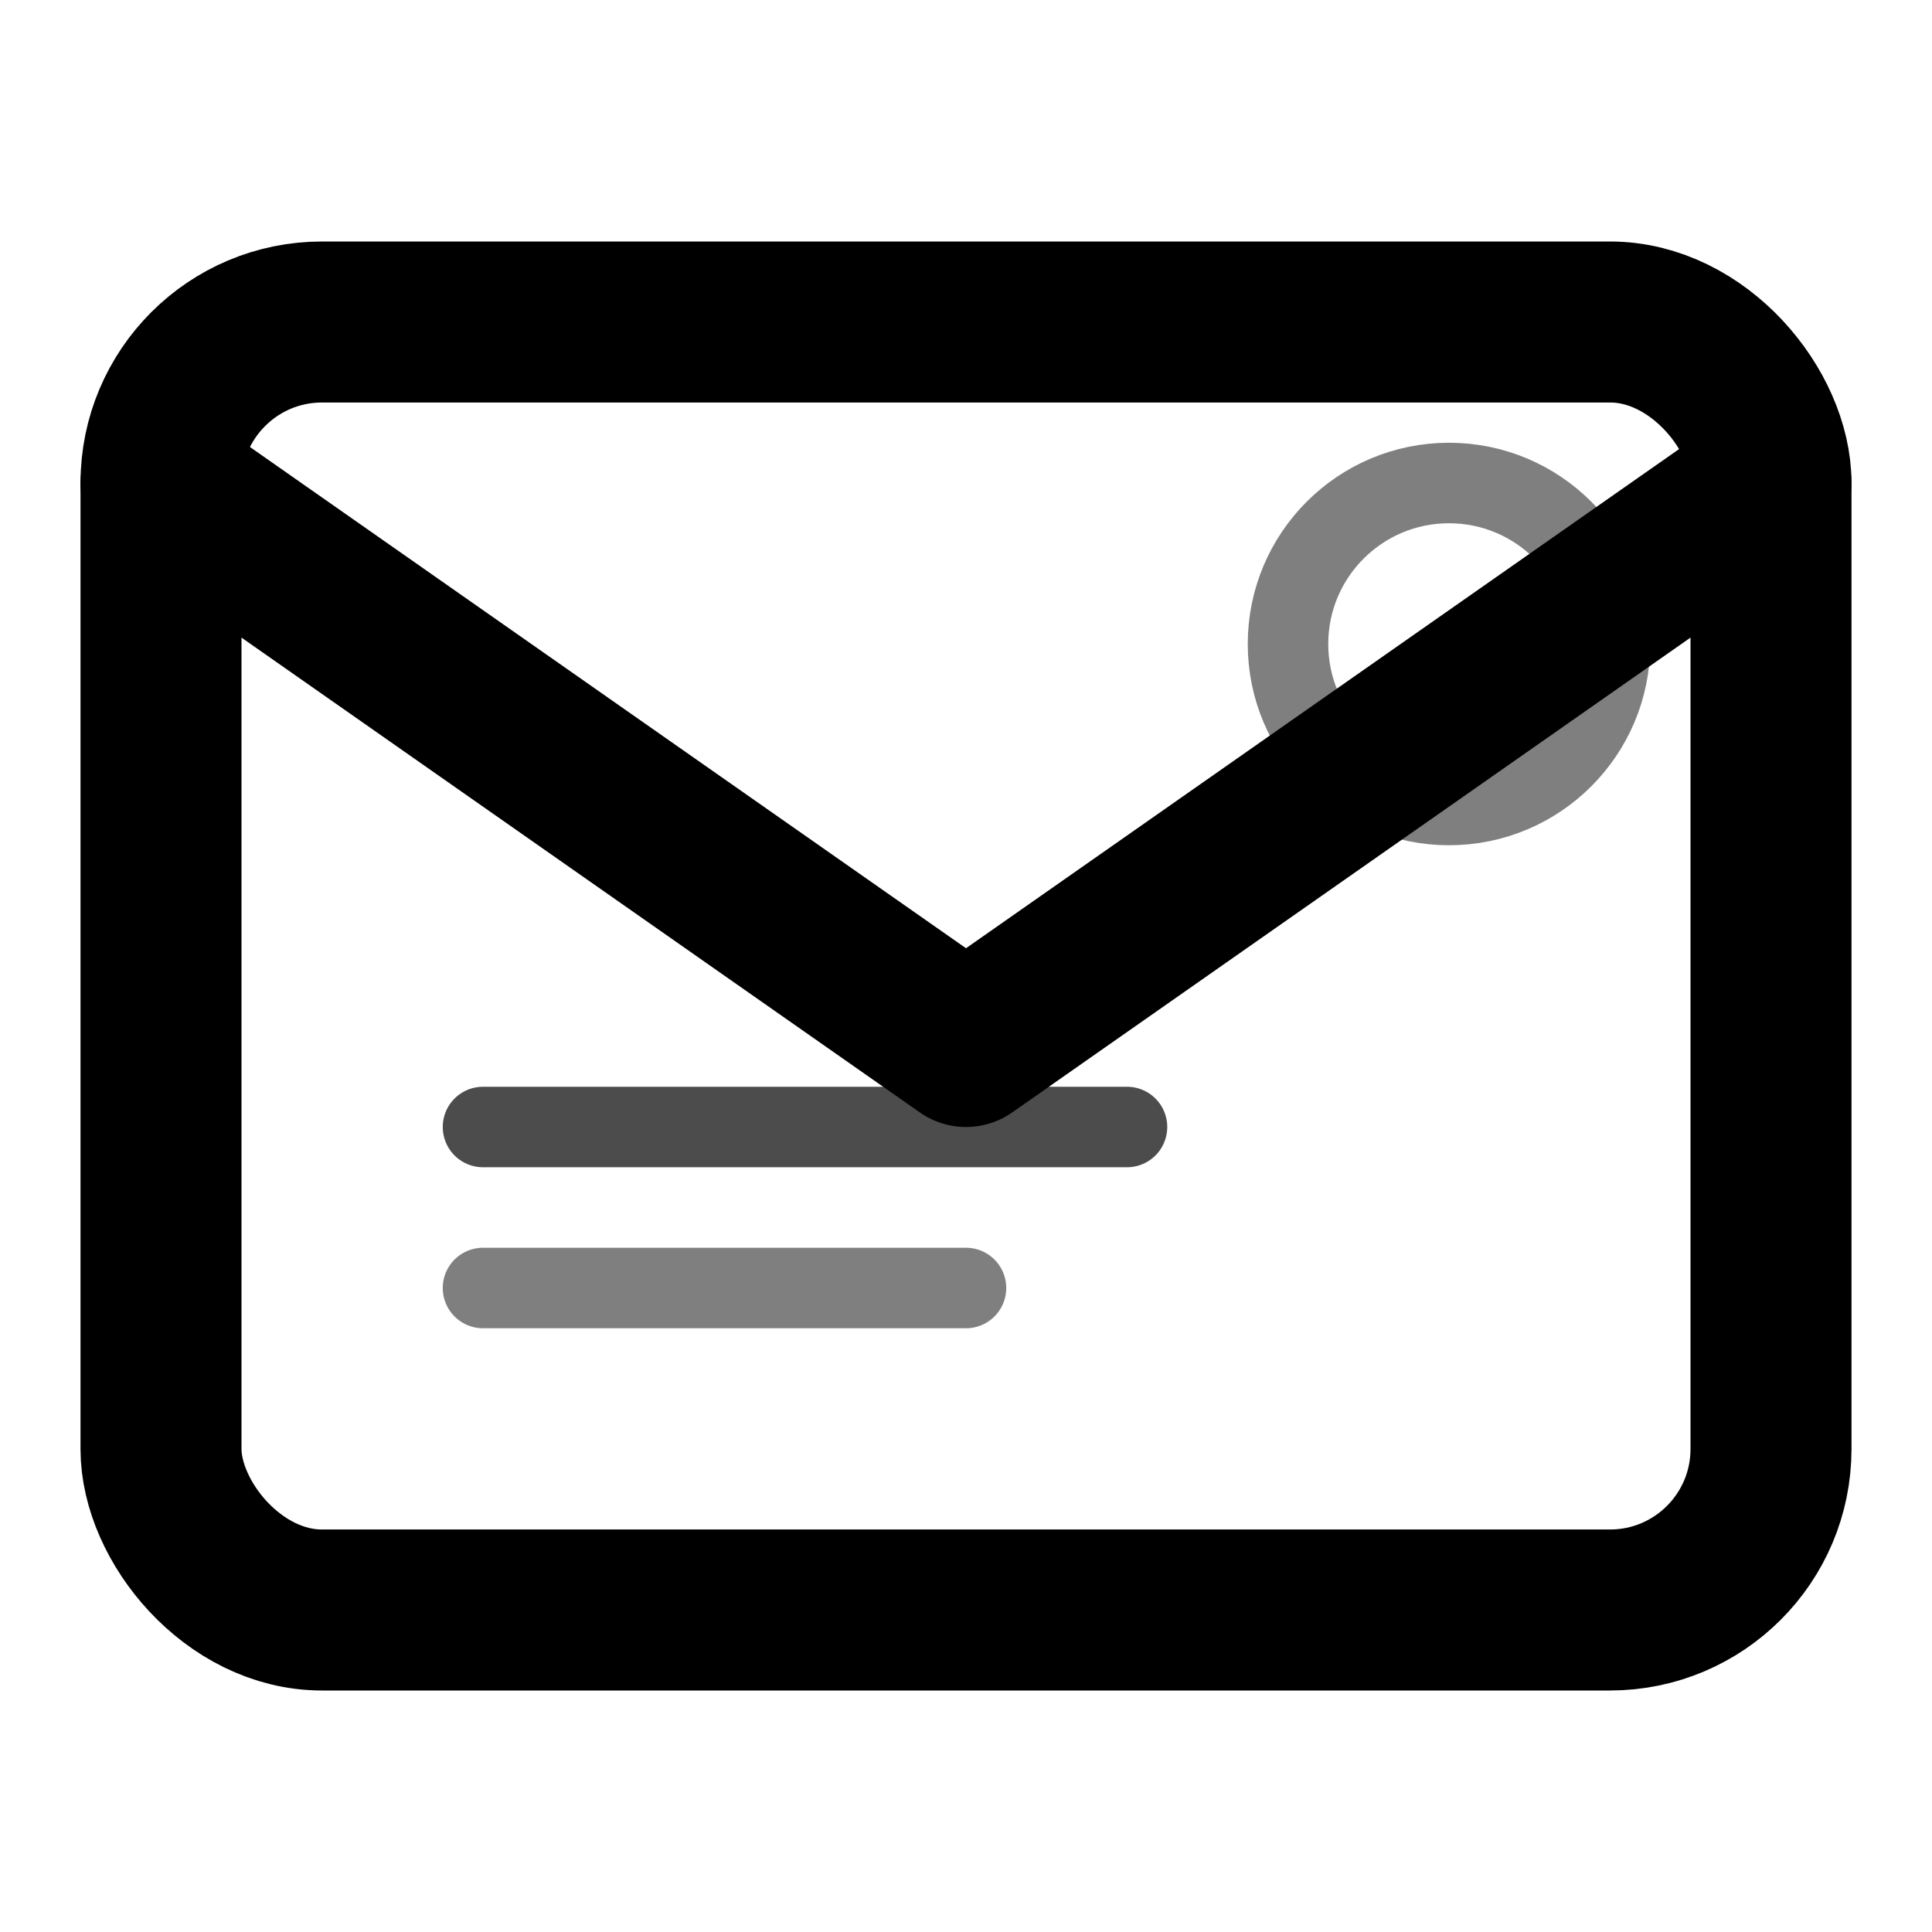
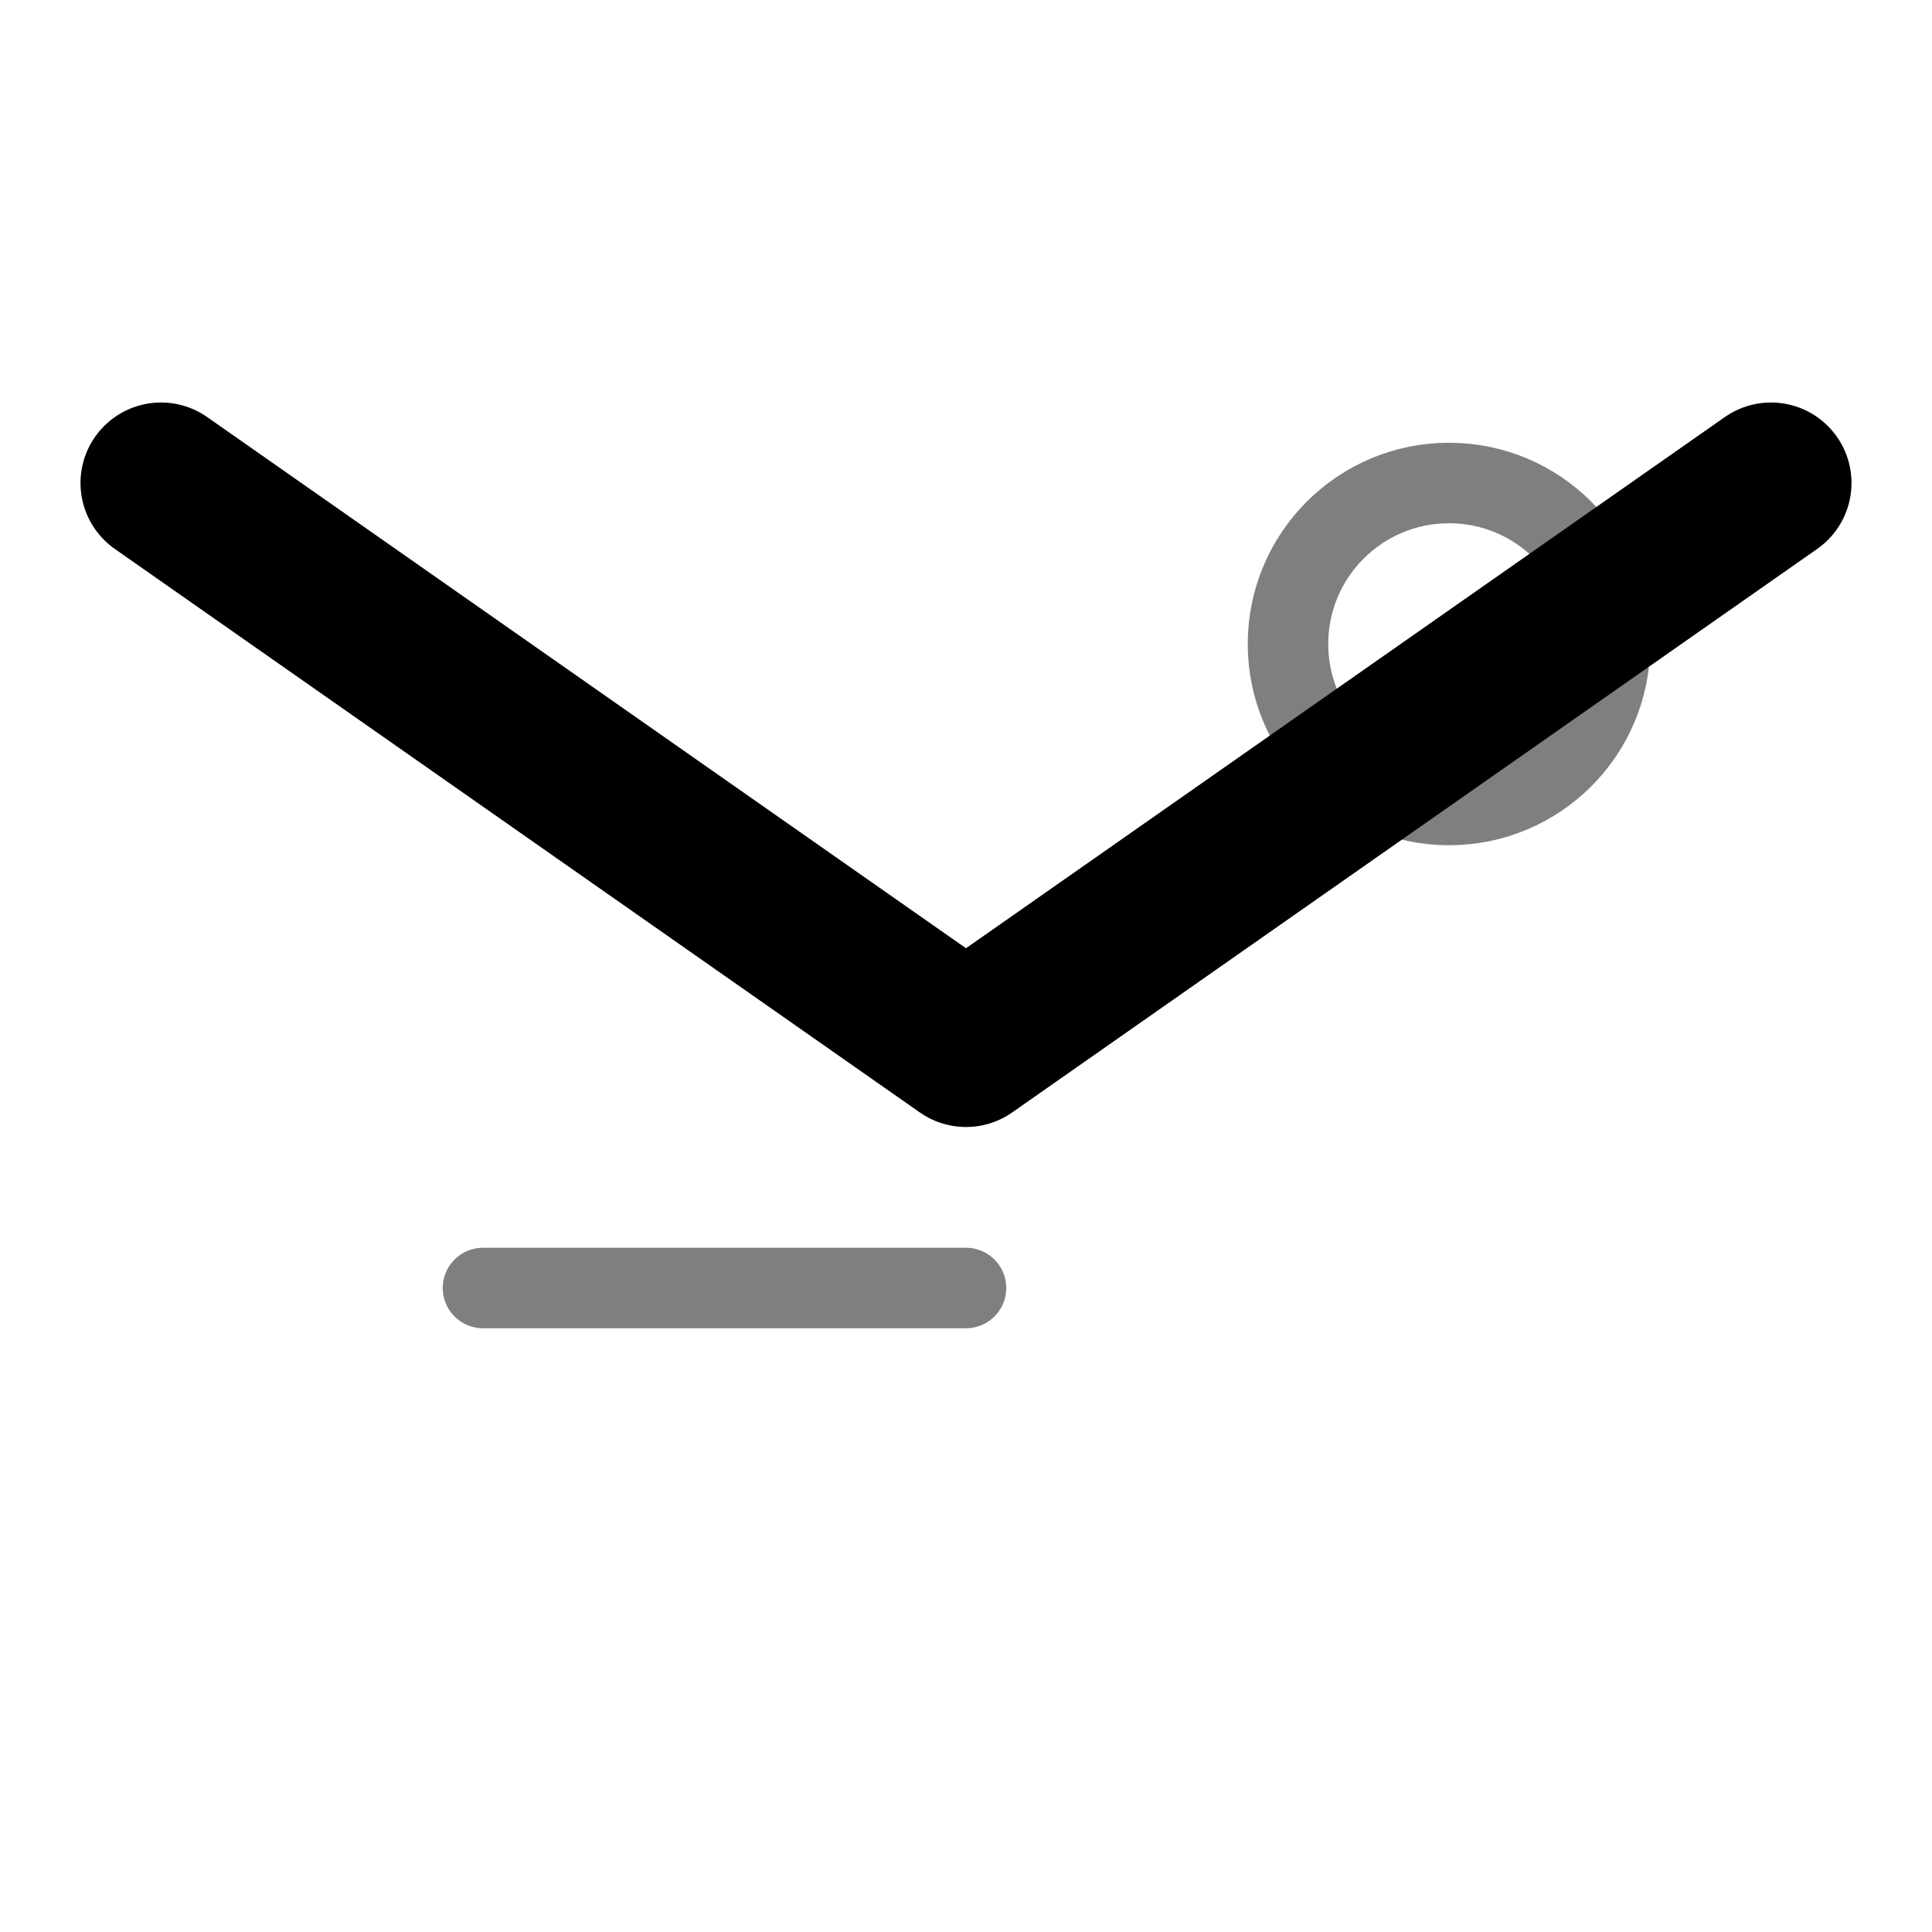
<svg xmlns="http://www.w3.org/2000/svg" width="24" height="24" viewBox="0 0 24 24" fill="none">
-   <rect x="2" y="4" width="20" height="16" rx="2" stroke="currentColor" stroke-width="2" fill="none" />
  <path d="m2 6 10 7L22 6" stroke="currentColor" stroke-width="2" stroke-linecap="round" stroke-linejoin="round" fill="none" />
  <circle cx="18" cy="8" r="2" stroke="currentColor" stroke-width="1" fill="none" opacity="0.5" />
-   <path d="M6 14h8" stroke="currentColor" stroke-width="1" stroke-linecap="round" opacity="0.7" />
  <path d="M6 16h6" stroke="currentColor" stroke-width="1" stroke-linecap="round" opacity="0.5" />
</svg>